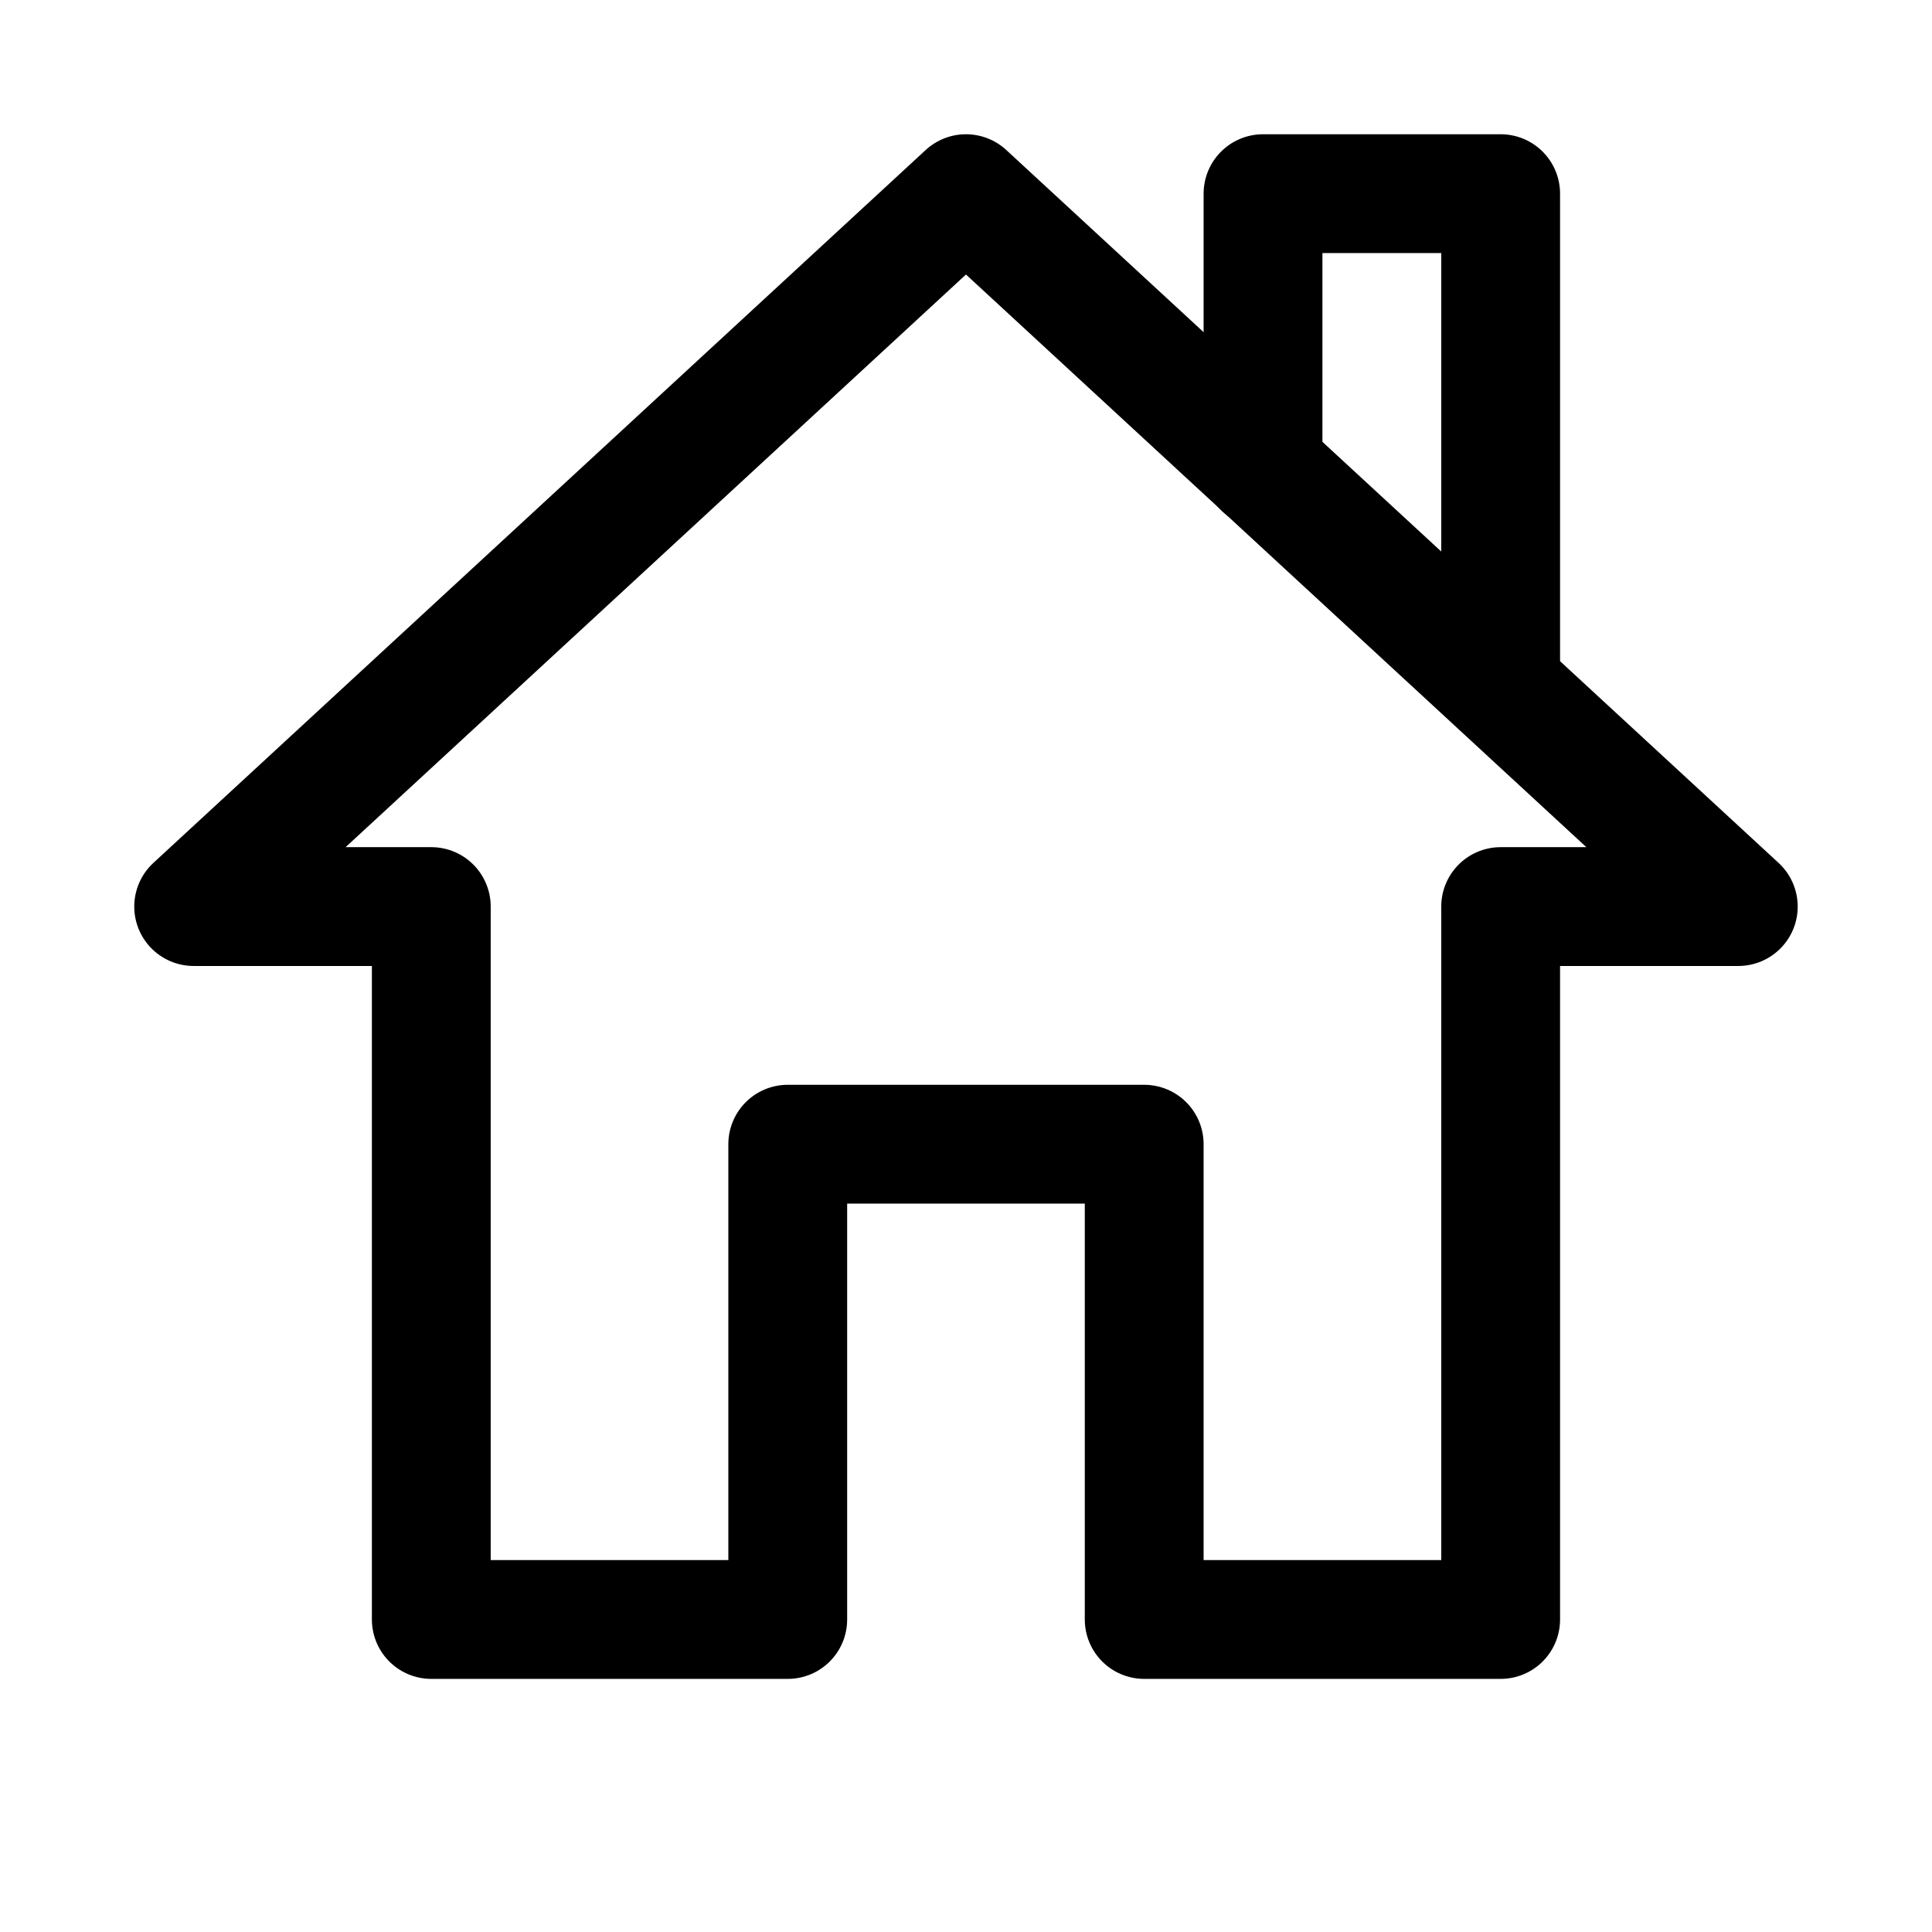
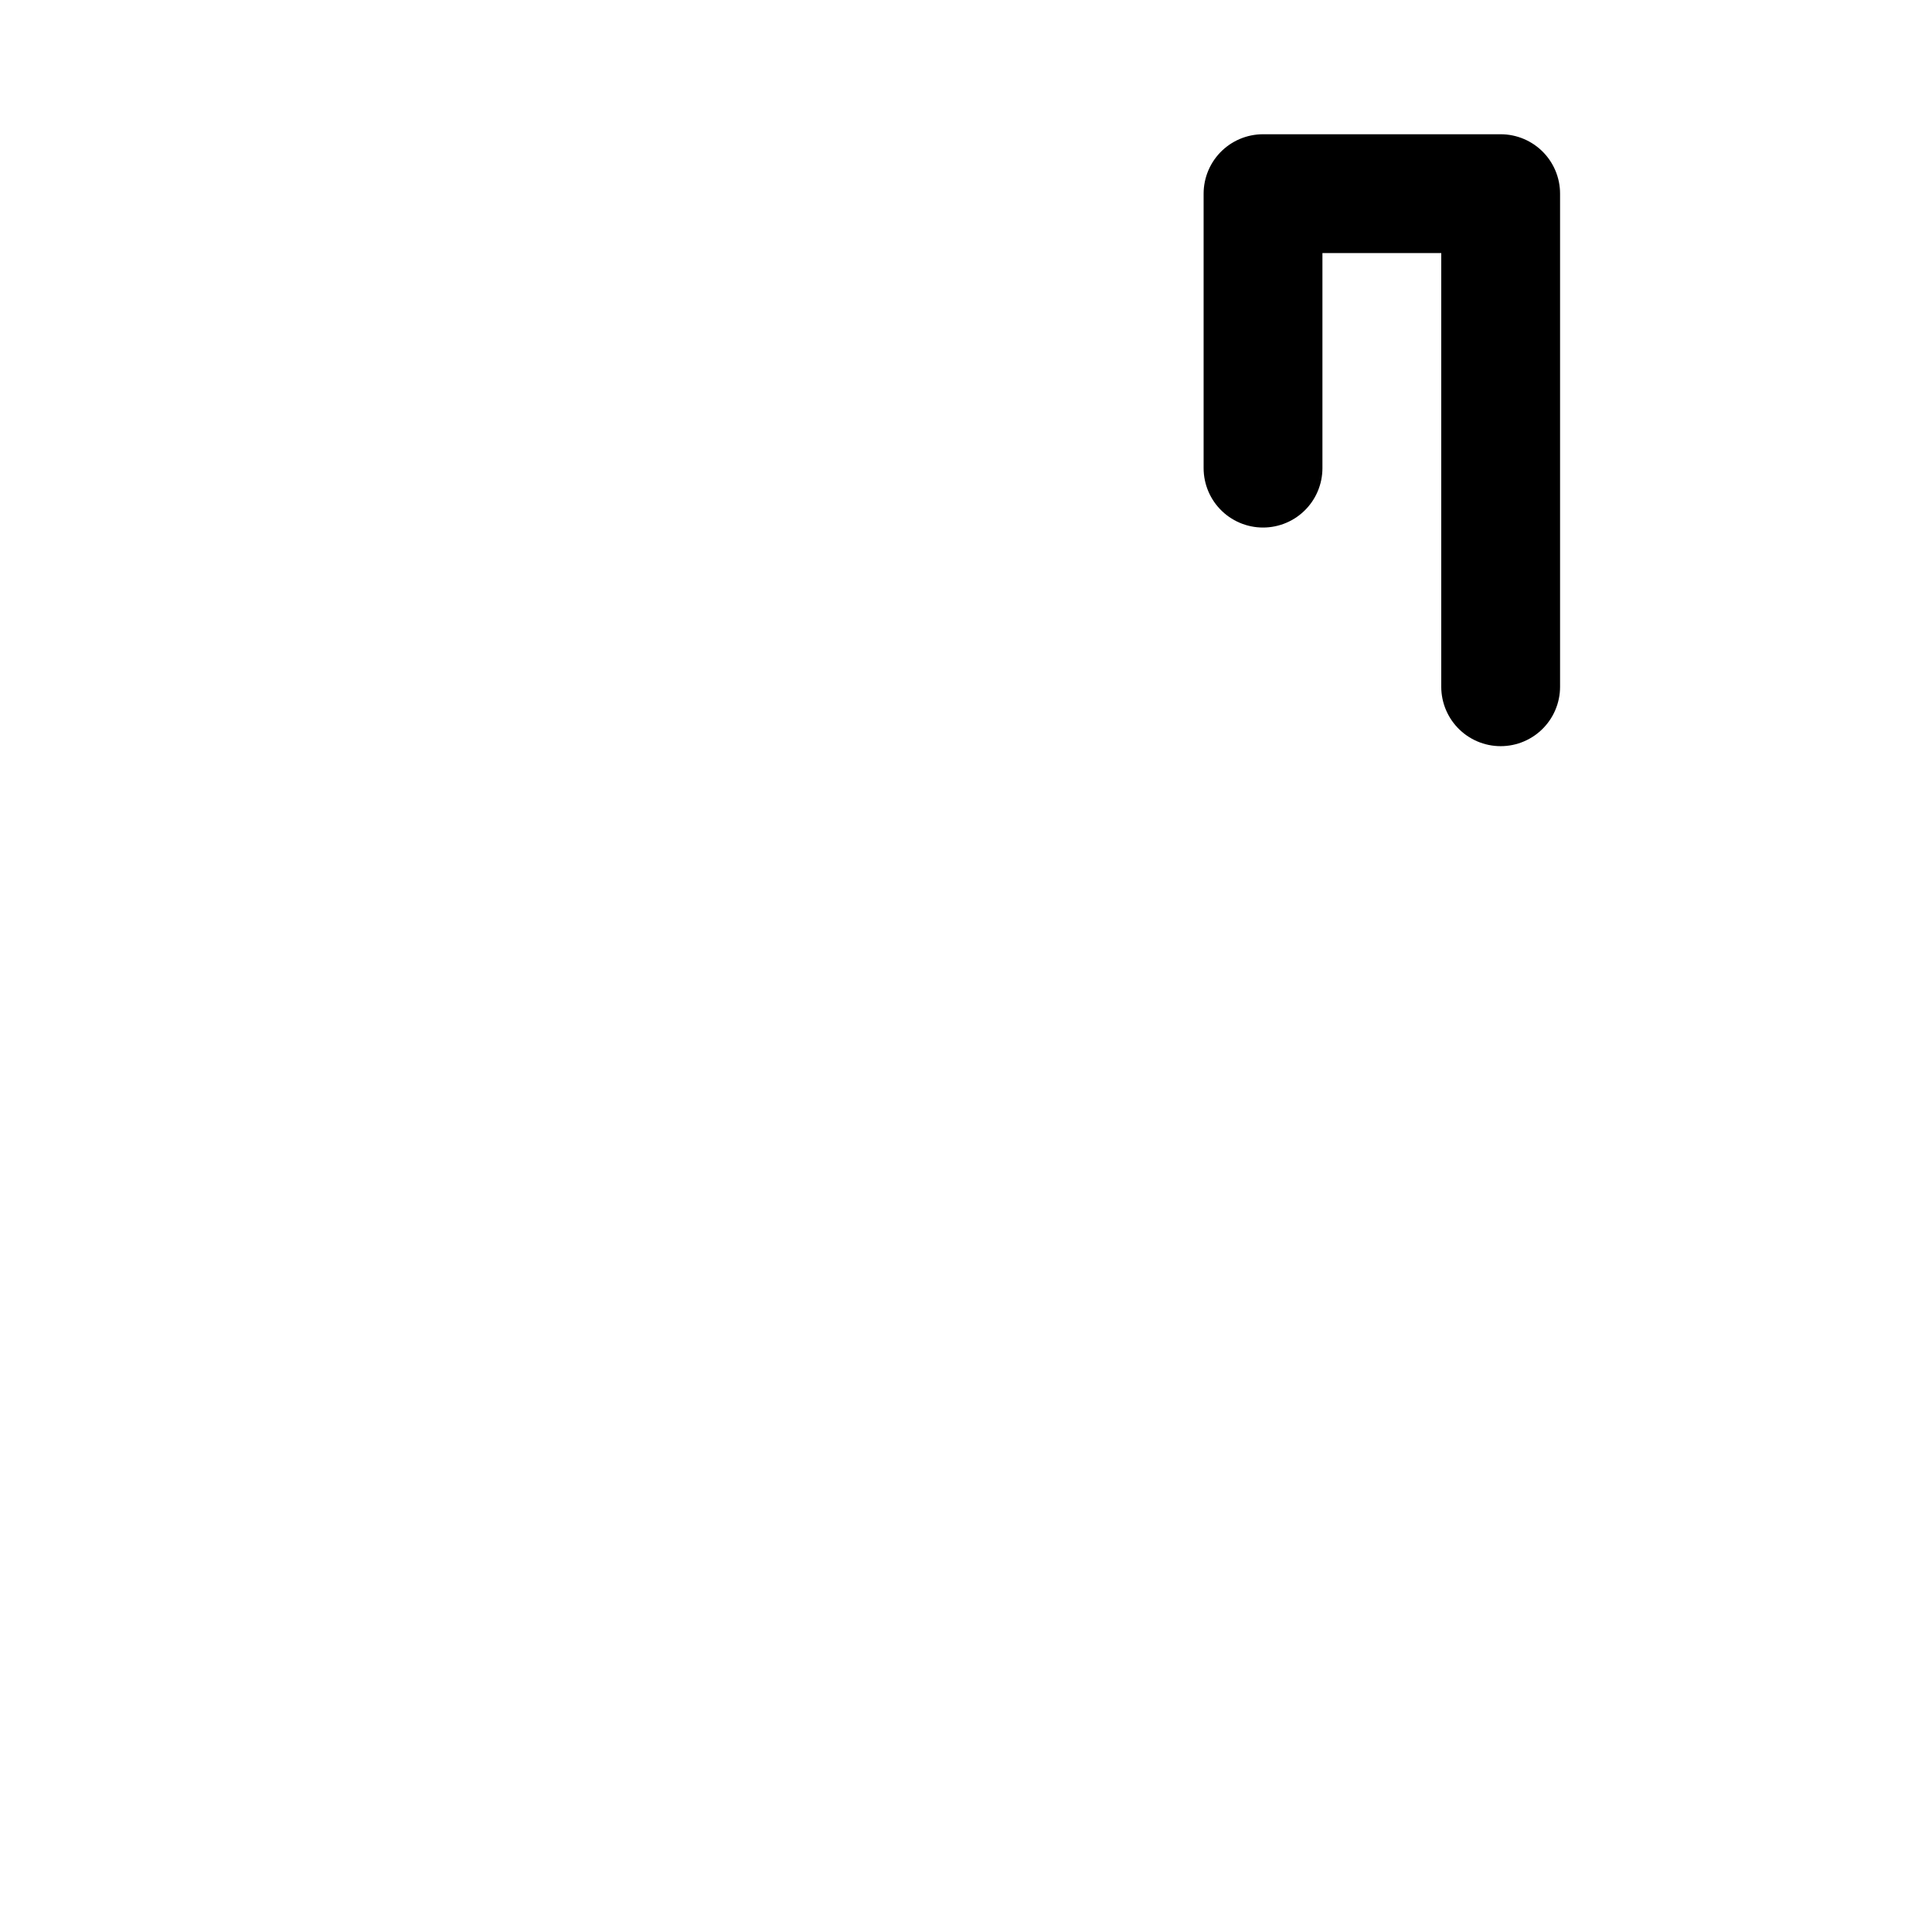
<svg xmlns="http://www.w3.org/2000/svg" width="800px" height="800px" version="1.1" viewBox="144 144 512 512">
  <g fill="none" stroke="#000000" stroke-linecap="round" stroke-linejoin="round" stroke-miterlimit="10">
-     <path transform="matrix(31.488 0 0 31.488 148.09 148.09)" d="m8 1.5-6.5 6h2v6h3v-4h3v4h3v-6h2z" />
    <path transform="matrix(31.488 0 0 31.488 148.09 148.09)" d="m10.5 3.81v-2.31h2v4.15" />
  </g>
</svg>